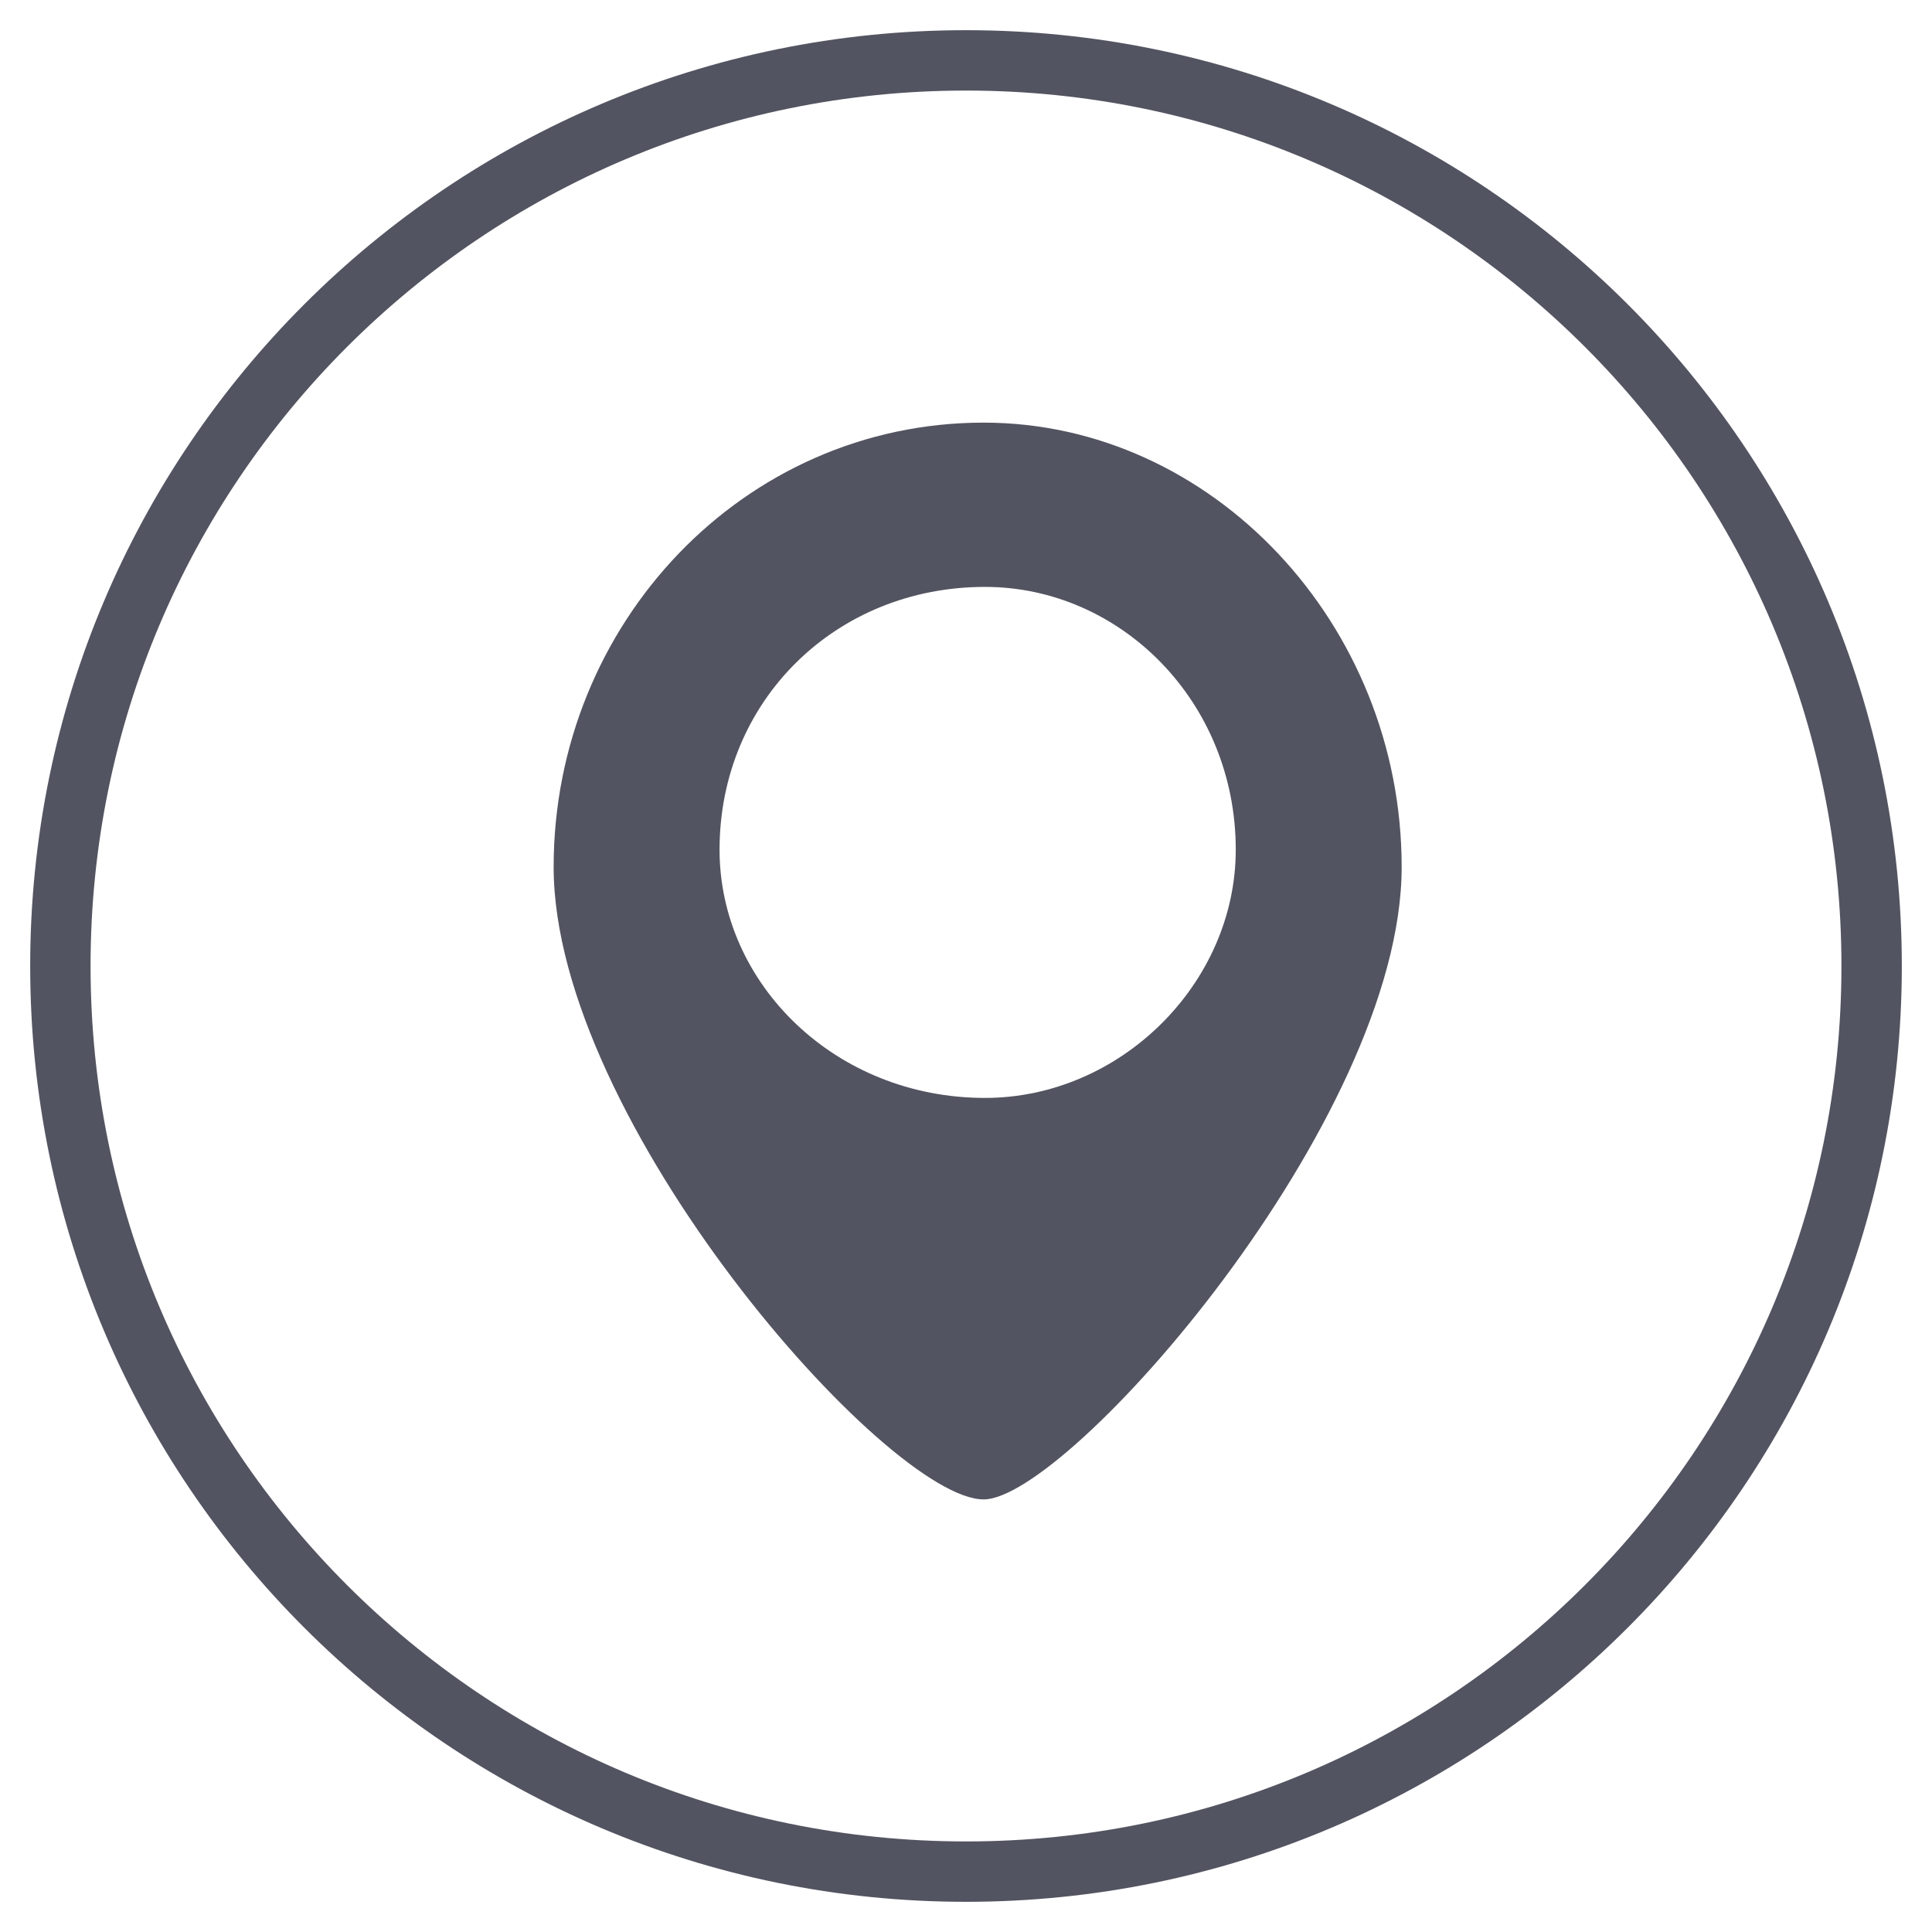
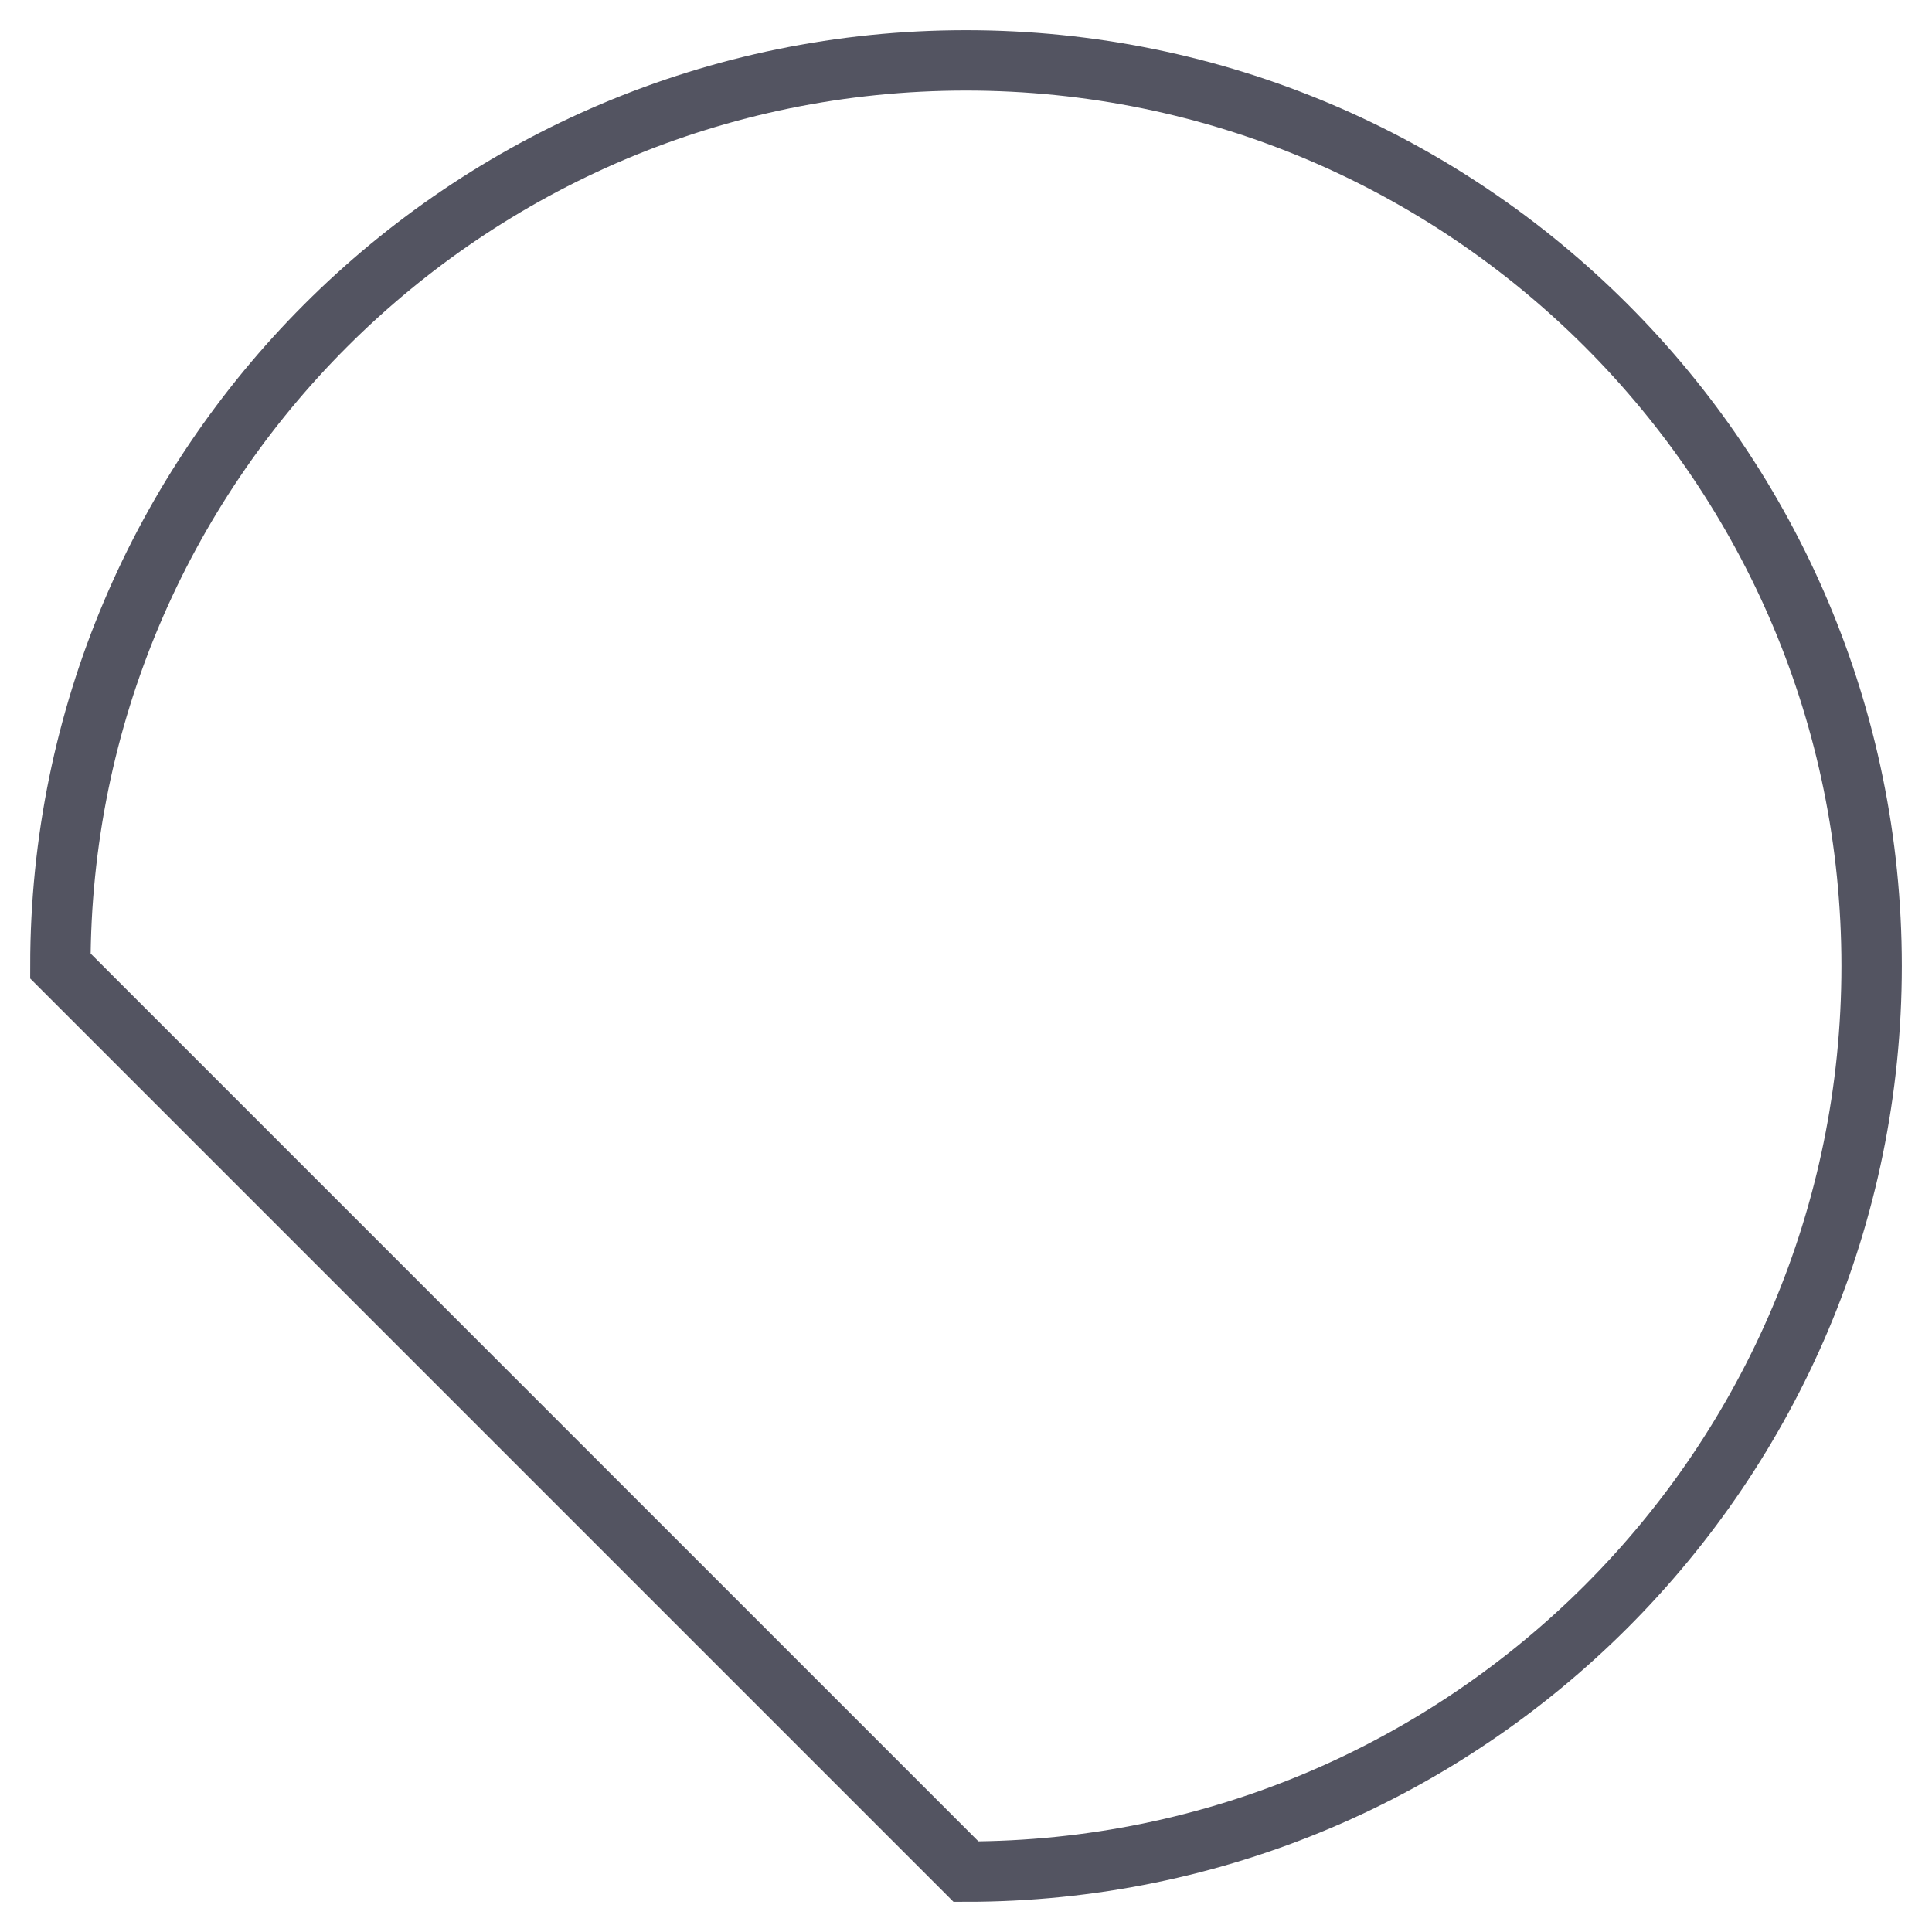
<svg xmlns="http://www.w3.org/2000/svg" width="32" height="32" viewBox="0 0 32 32" fill="none">
-   <path fill-rule="evenodd" clip-rule="evenodd" d="M16 31C24.284 31 31 24.284 31 16C31 7.716 24.284 1 16 1C7.716 1 1 7.716 1 16C1 24.284 7.716 31 16 31Z" stroke="#535461" />
-   <path fill-rule="evenodd" clip-rule="evenodd" d="M23.216 14.36C23.216 18.564 17.687 24.835 16.292 24.835C14.699 24.835 9.17 18.564 9.17 14.36C9.17 10.335 12.314 7 16.292 7C20.072 7 23.216 10.335 23.216 14.36ZM20.468 14.074C20.468 16.29 18.554 18.185 16.315 18.185C13.832 18.185 11.918 16.29 11.918 14.074C11.918 11.616 13.832 9.721 16.315 9.721C18.554 9.721 20.468 11.616 20.468 14.074Z" fill="#535461" />
+   <path fill-rule="evenodd" clip-rule="evenodd" d="M16 31C24.284 31 31 24.284 31 16C31 7.716 24.284 1 16 1C7.716 1 1 7.716 1 16Z" stroke="#535461" />
</svg>